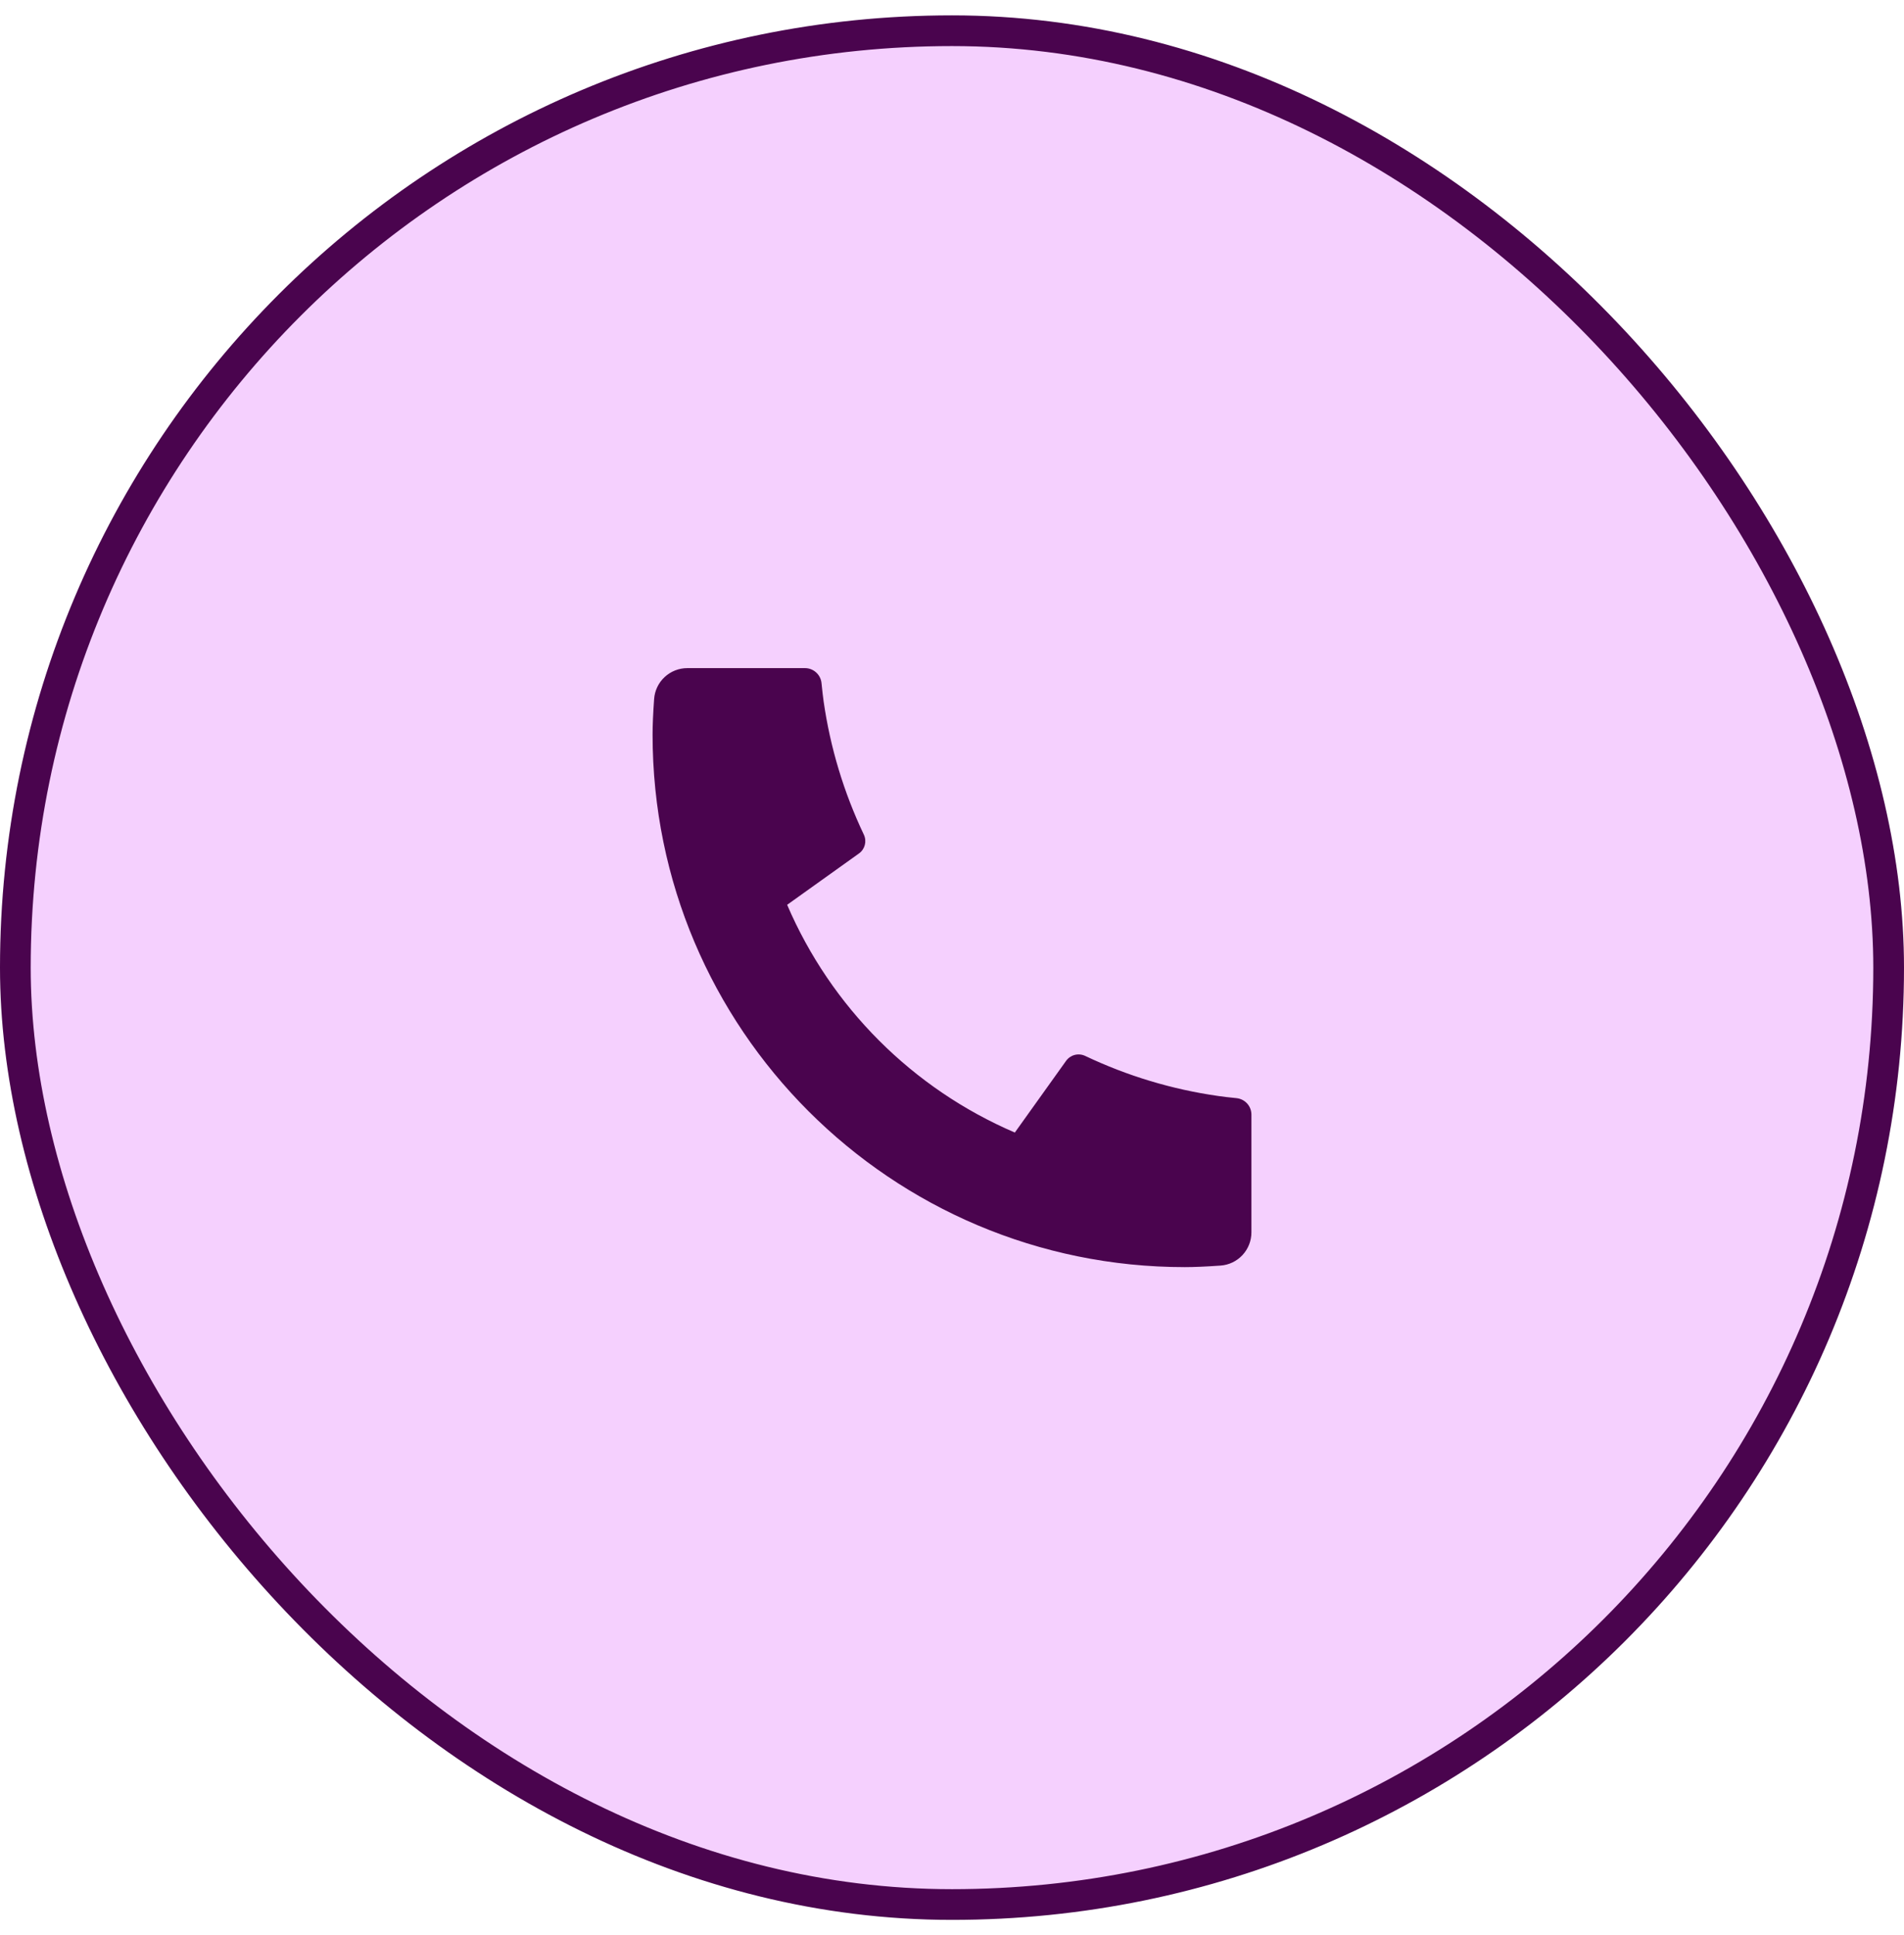
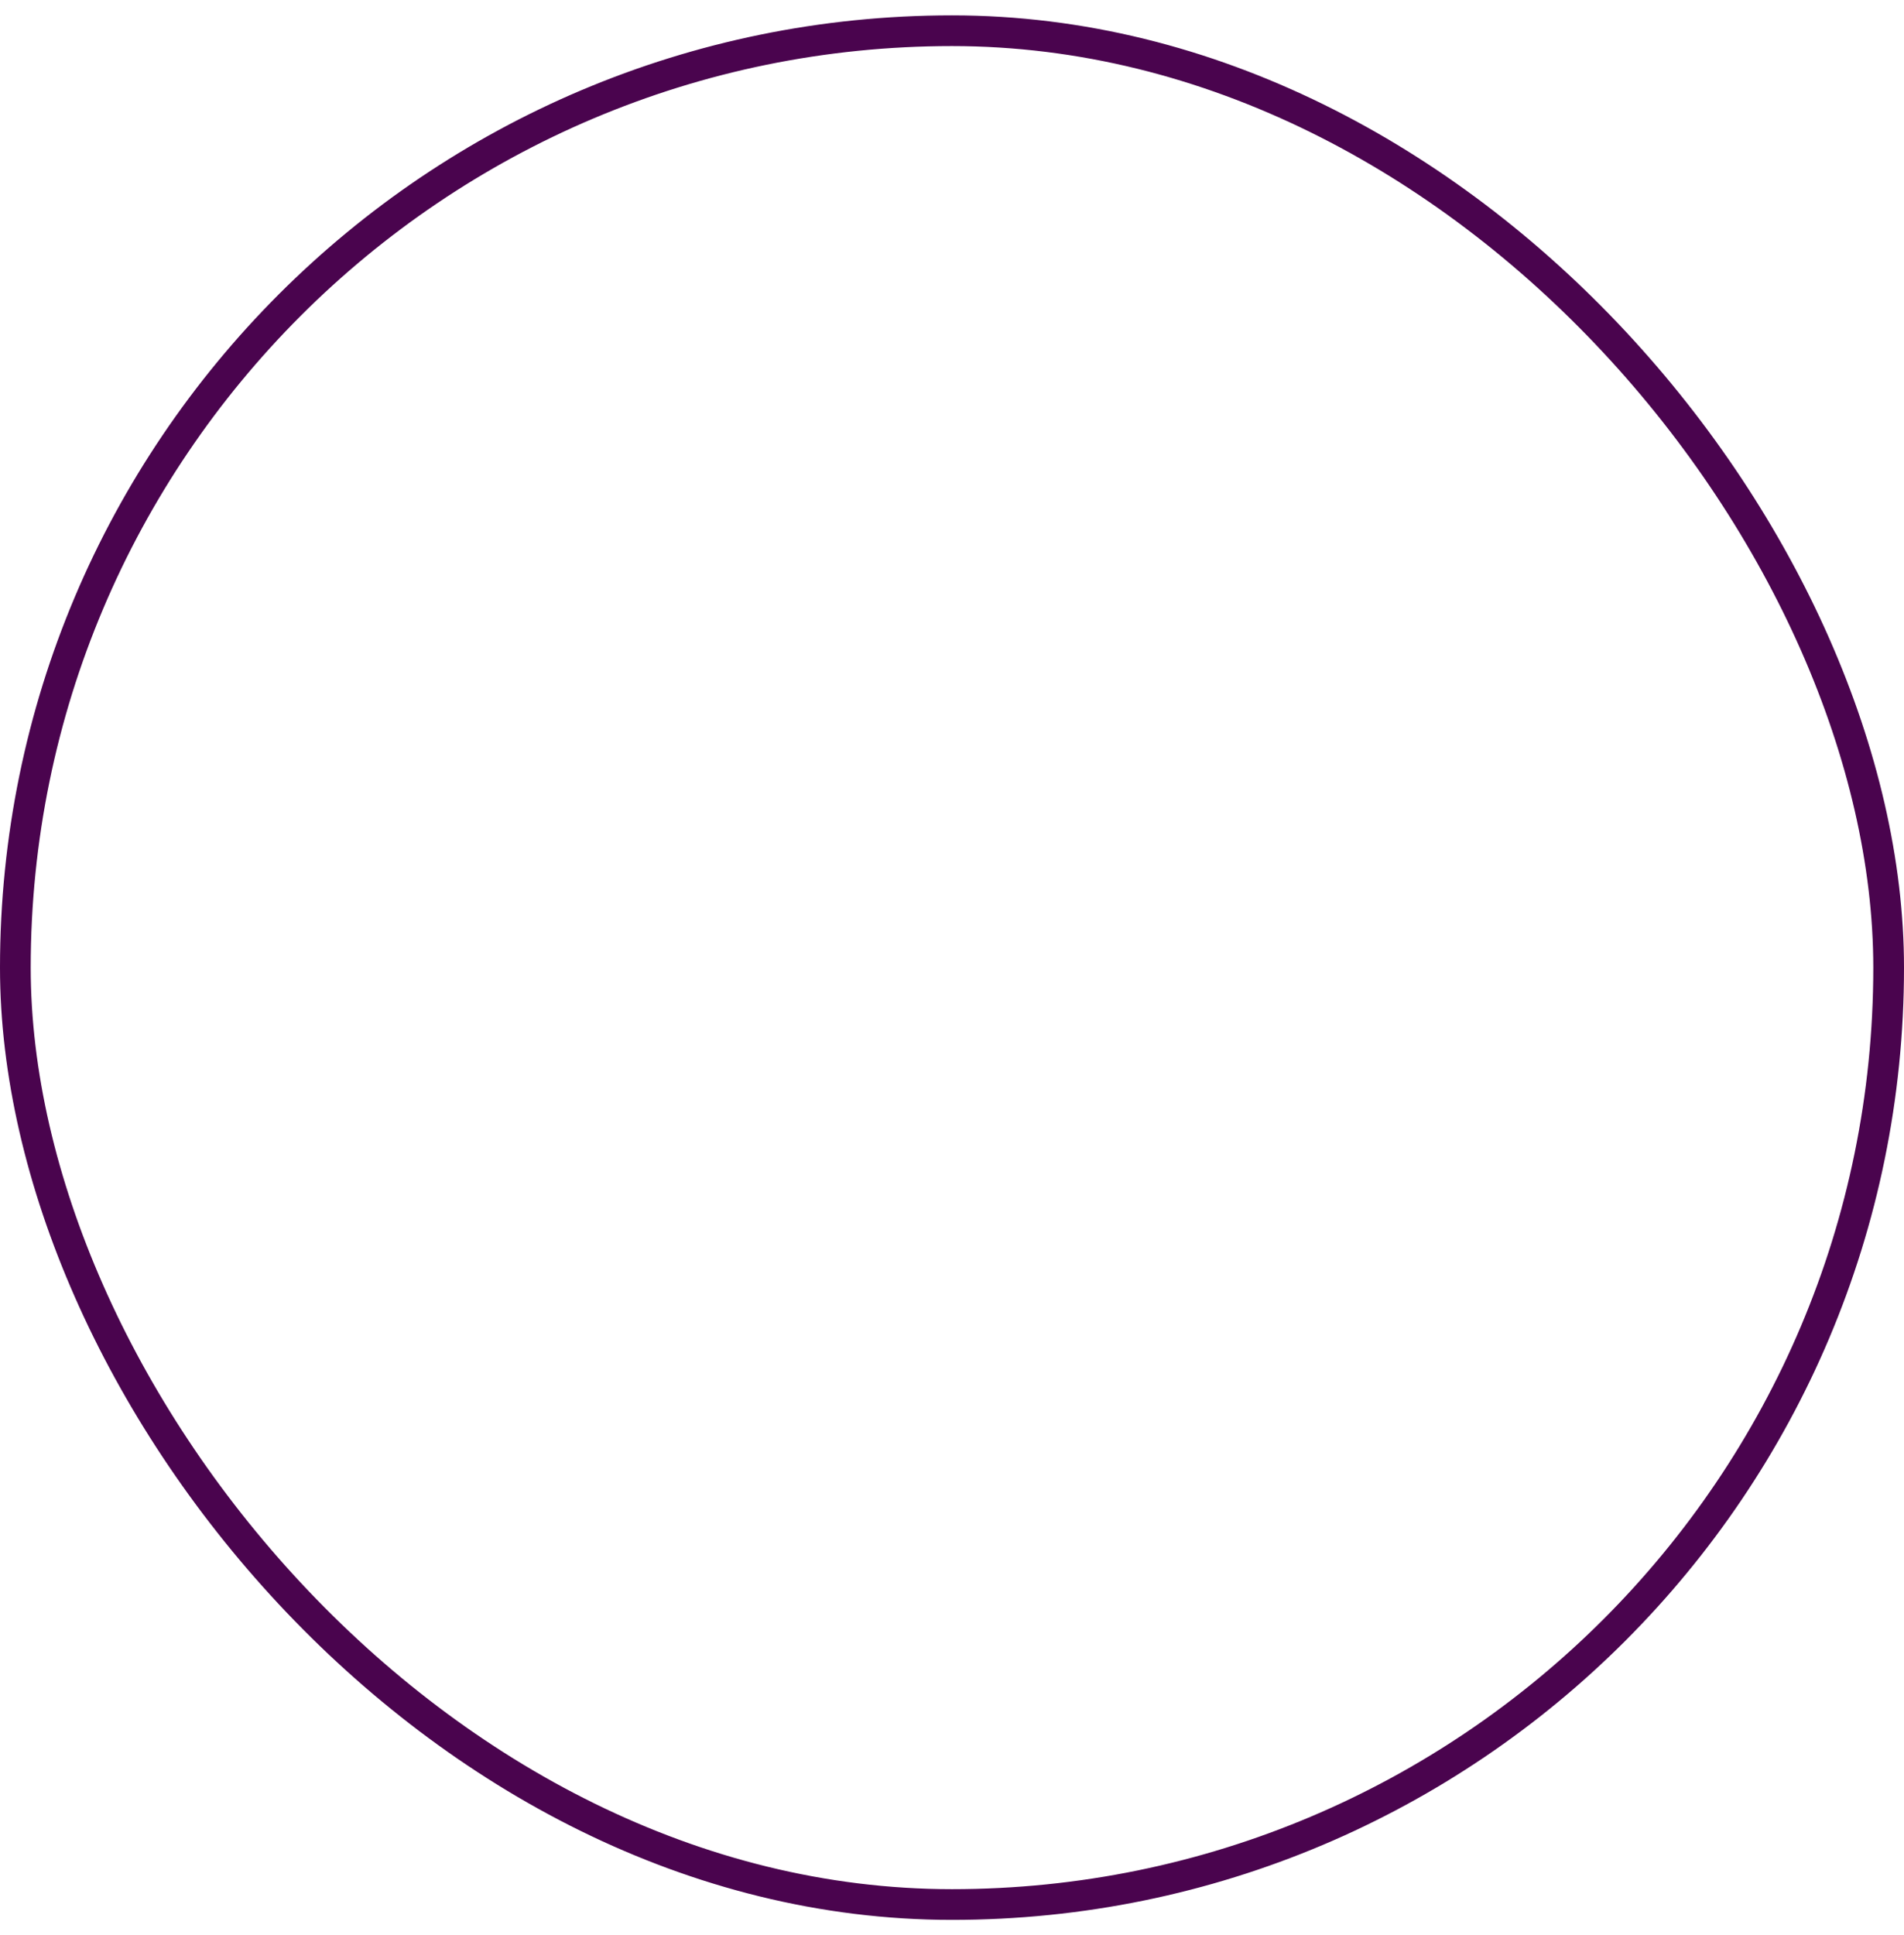
<svg xmlns="http://www.w3.org/2000/svg" width="62" height="63" viewBox="0 0 62 63" fill="none">
-   <rect x="0.5" y="1" width="61" height="61" rx="30.5" fill="#F5D0FE" />
  <rect x="0.5" y="1" width="61" height="61" rx="30.5" stroke="#4A044E" />
  <g clip-path="url(#clip0_231_8673)">
-     <path d="M40.75 36.288V40.119C40.75 40.393 40.646 40.657 40.459 40.858C40.272 41.059 40.016 41.181 39.742 41.2C39.269 41.233 38.882 41.25 38.583 41.25C29.01 41.25 21.25 33.49 21.25 23.917C21.25 23.618 21.266 23.231 21.3 22.758C21.319 22.484 21.441 22.228 21.642 22.041C21.843 21.854 22.107 21.75 22.381 21.75H26.212C26.346 21.75 26.476 21.8 26.575 21.89C26.675 21.98 26.738 22.104 26.751 22.238C26.776 22.487 26.799 22.685 26.82 22.835C27.036 24.338 27.477 25.799 28.129 27.17C28.232 27.387 28.165 27.645 27.97 27.784L25.632 29.455C27.061 32.785 29.716 35.44 33.046 36.869L34.715 34.535C34.783 34.44 34.882 34.372 34.996 34.342C35.109 34.313 35.23 34.324 35.336 34.374C36.706 35.025 38.167 35.465 39.669 35.679C39.819 35.701 40.018 35.725 40.265 35.749C40.398 35.763 40.522 35.825 40.612 35.925C40.702 36.025 40.75 36.154 40.75 36.288Z" fill="#4A044E" />
-   </g>
+     </g>
  <defs>
    <clipPath id="clip0_231_8673">
      <rect width="26" height="26" fill="white" transform="translate(18 18.5)" />
    </clipPath>
  </defs>
</svg>